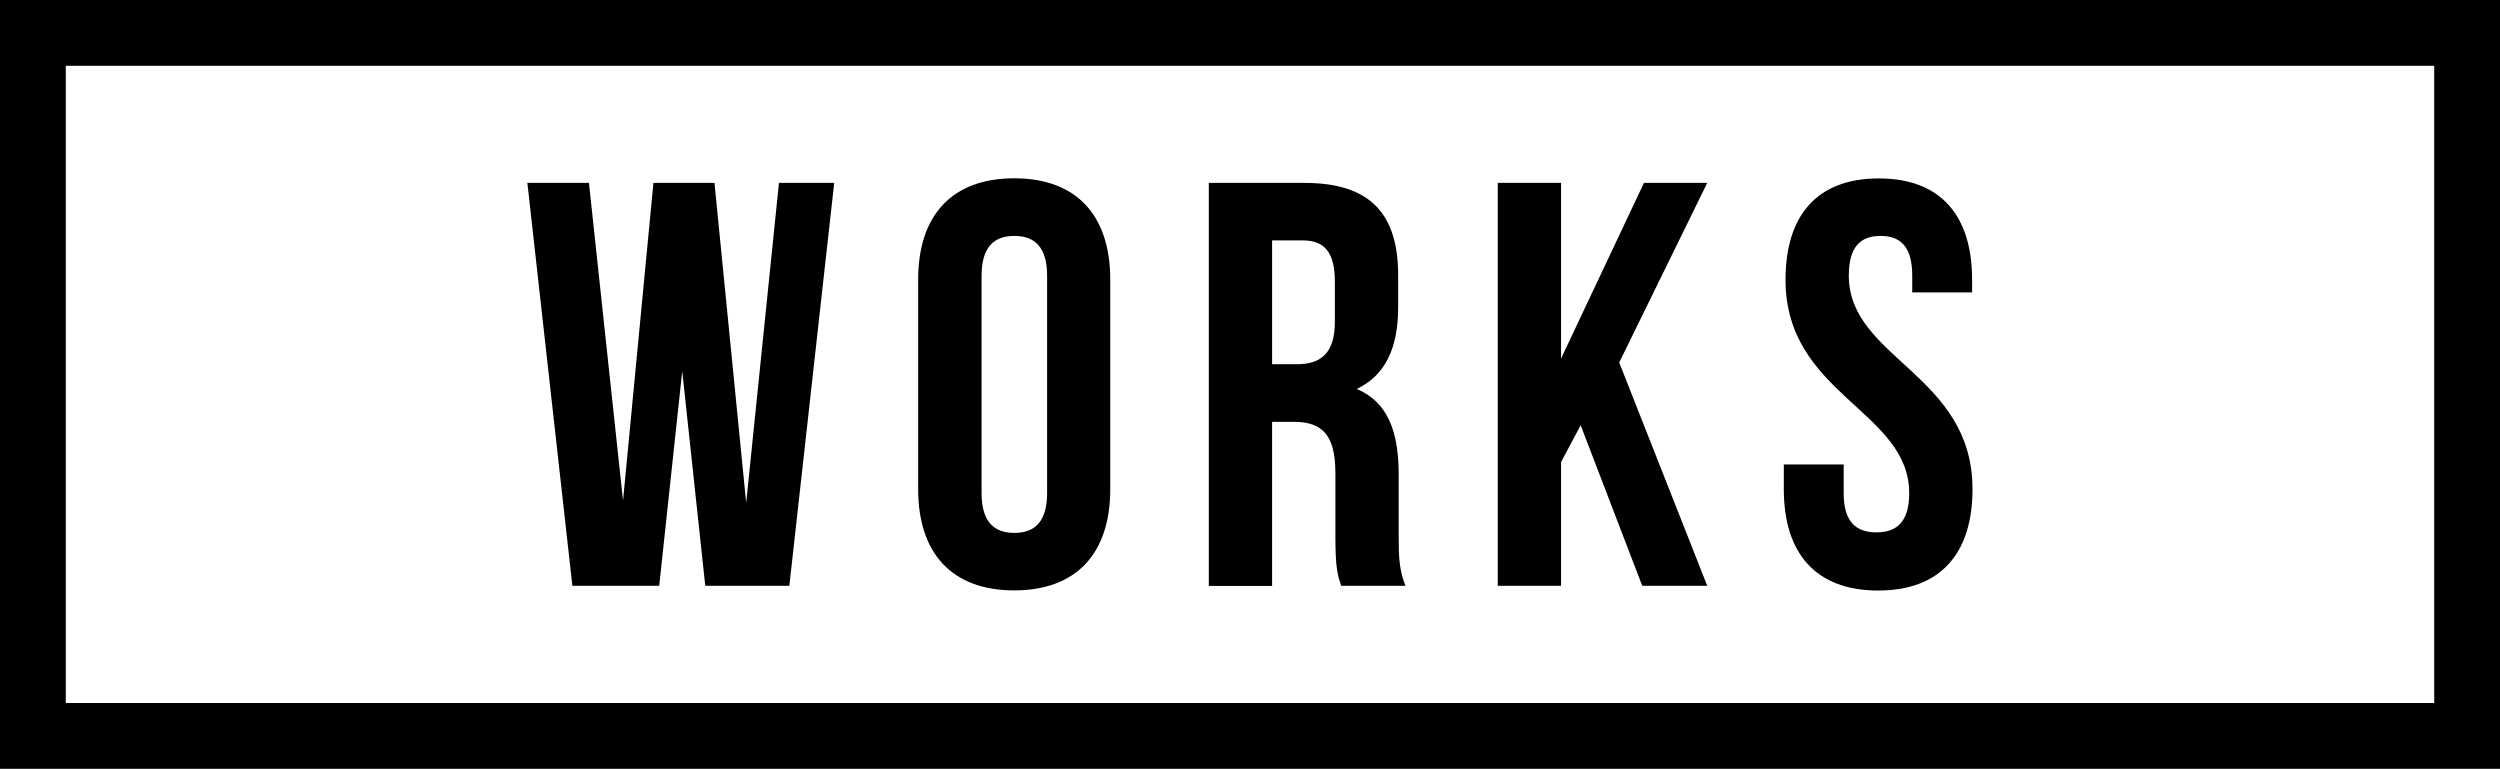
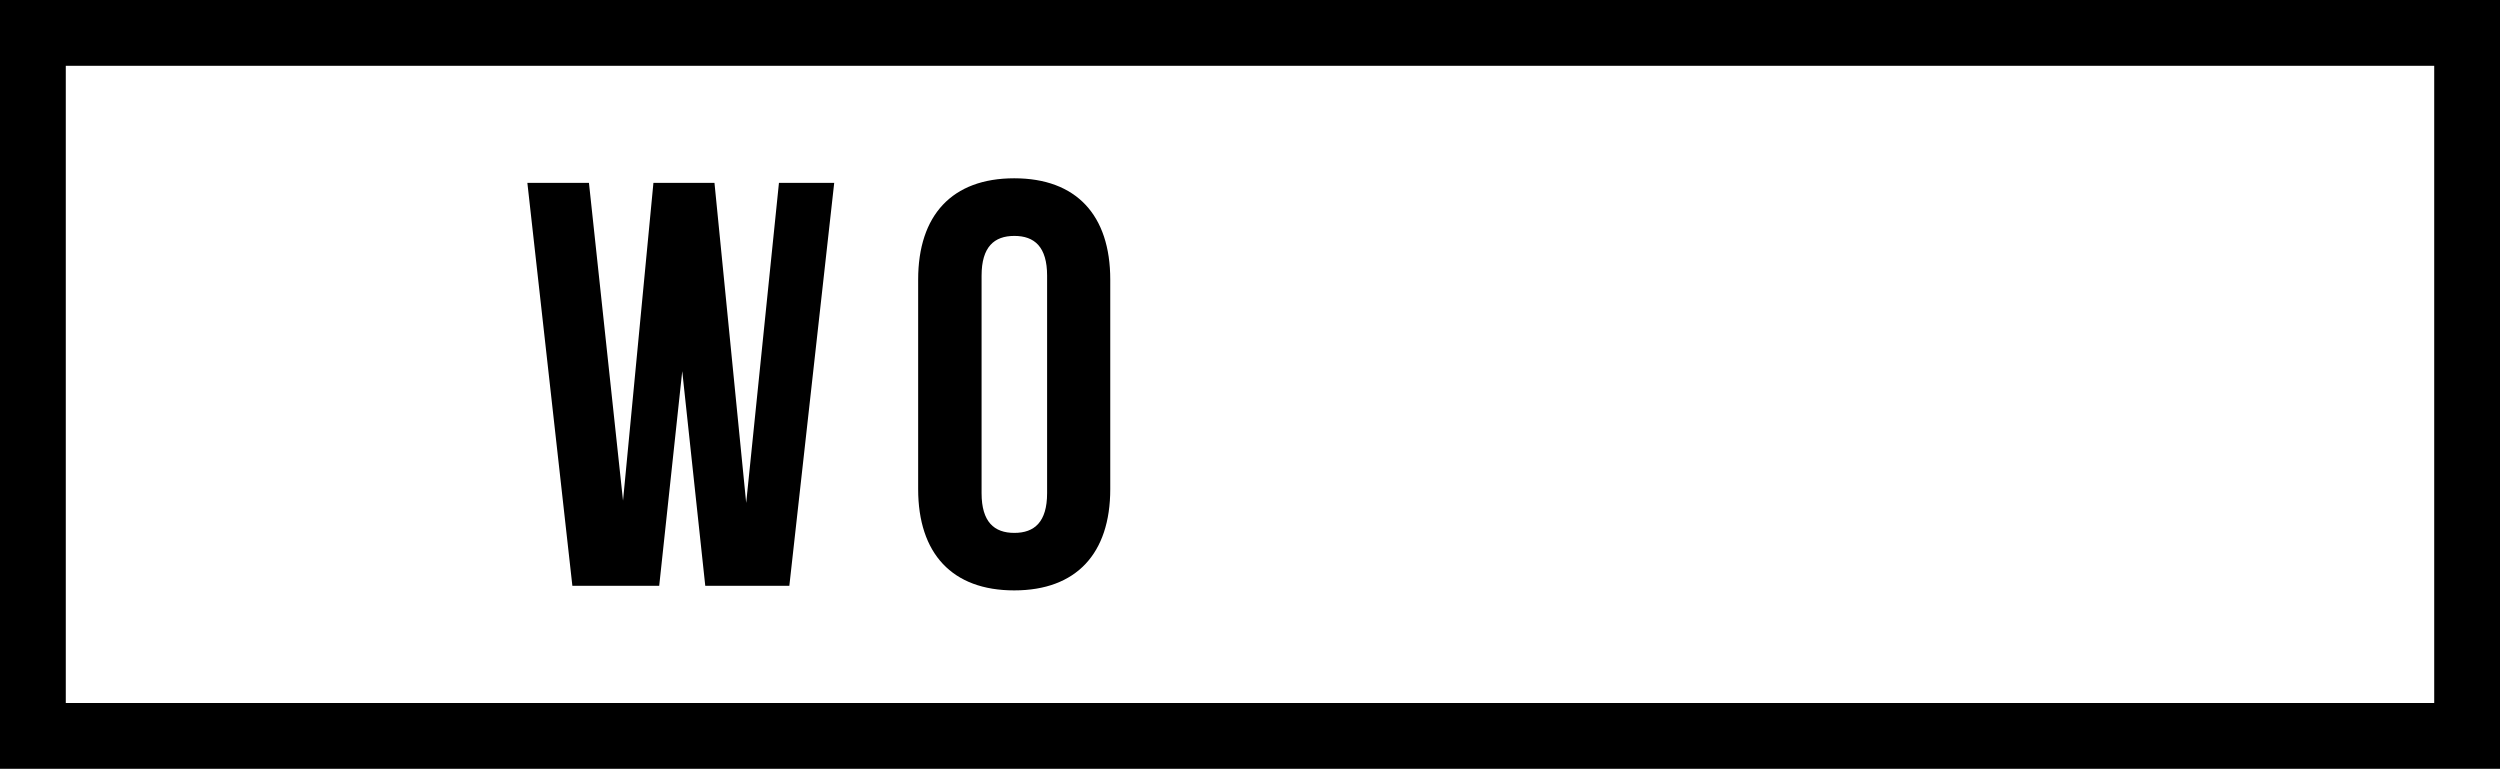
<svg xmlns="http://www.w3.org/2000/svg" version="1.1" id="レイヤー_1" x="0px" y="0px" viewBox="0 0 190 58.43" style="enable-background:new 0 0 190 58.43;" xml:space="preserve">
  <path d="M185,53.43H5V5h180V53.43z M190,0H0v58.43h190V0z" />
  <polygon points="51.85,28.21 50.1,44.52 43.5,44.52 40.08,13.9 44.76,13.9 47.35,38.05 49.66,13.9 54.3,13.9 56.71,38.22 59.2,13.9   63.4,13.9 59.99,44.52 53.6,44.52 " />
  <path d="M69.78,21.25c0-4.9,2.58-7.7,7.3-7.7s7.3,2.8,7.3,7.7v15.92c0,4.9-2.58,7.7-7.3,7.7s-7.3-2.8-7.3-7.7V21.25z M74.6,37.48  c0,2.19,0.96,3.02,2.49,3.02s2.49-0.83,2.49-3.02V20.95c0-2.19-0.96-3.02-2.49-3.02s-2.49,0.83-2.49,3.02V37.48z" />
-   <path d="M101.93,44.52c-0.26-0.79-0.44-1.27-0.44-3.76v-4.81c0-2.84-0.96-3.89-3.15-3.89h-1.66v12.47h-4.81V13.9h7.26  c4.99,0,7.13,2.32,7.13,7.04v2.41c0,3.15-1.01,5.2-3.15,6.21c2.41,1.01,3.19,3.32,3.19,6.52v4.72c0,1.49,0.04,2.58,0.52,3.72H101.93  z M96.68,18.28v9.4h1.88c1.79,0,2.89-0.79,2.89-3.24v-3.02c0-2.19-0.74-3.15-2.45-3.15H96.68z" />
-   <polygon points="120.13,32.32 118.64,35.12 118.64,44.52 113.83,44.52 113.83,13.9 118.64,13.9 118.64,27.25 124.94,13.9   129.75,13.9 123.06,27.55 129.75,44.52 124.81,44.52 " />
-   <path d="M142.79,13.56c4.68,0,7.09,2.8,7.09,7.7v0.96h-4.55v-1.27c0-2.19-0.88-3.02-2.41-3.02s-2.41,0.83-2.41,3.02  c0,6.3,9.4,7.48,9.4,16.23c0,4.9-2.45,7.7-7.17,7.7c-4.72,0-7.17-2.8-7.17-7.7v-1.88h4.55v2.19c0,2.19,0.96,2.97,2.49,2.97  s2.49-0.79,2.49-2.97c0-6.3-9.4-7.48-9.4-16.23C135.7,16.35,138.11,13.56,142.79,13.56" />
  <g>
</g>
  <g>
</g>
  <g>
</g>
  <g>
</g>
  <g>
</g>
  <g>
</g>
</svg>